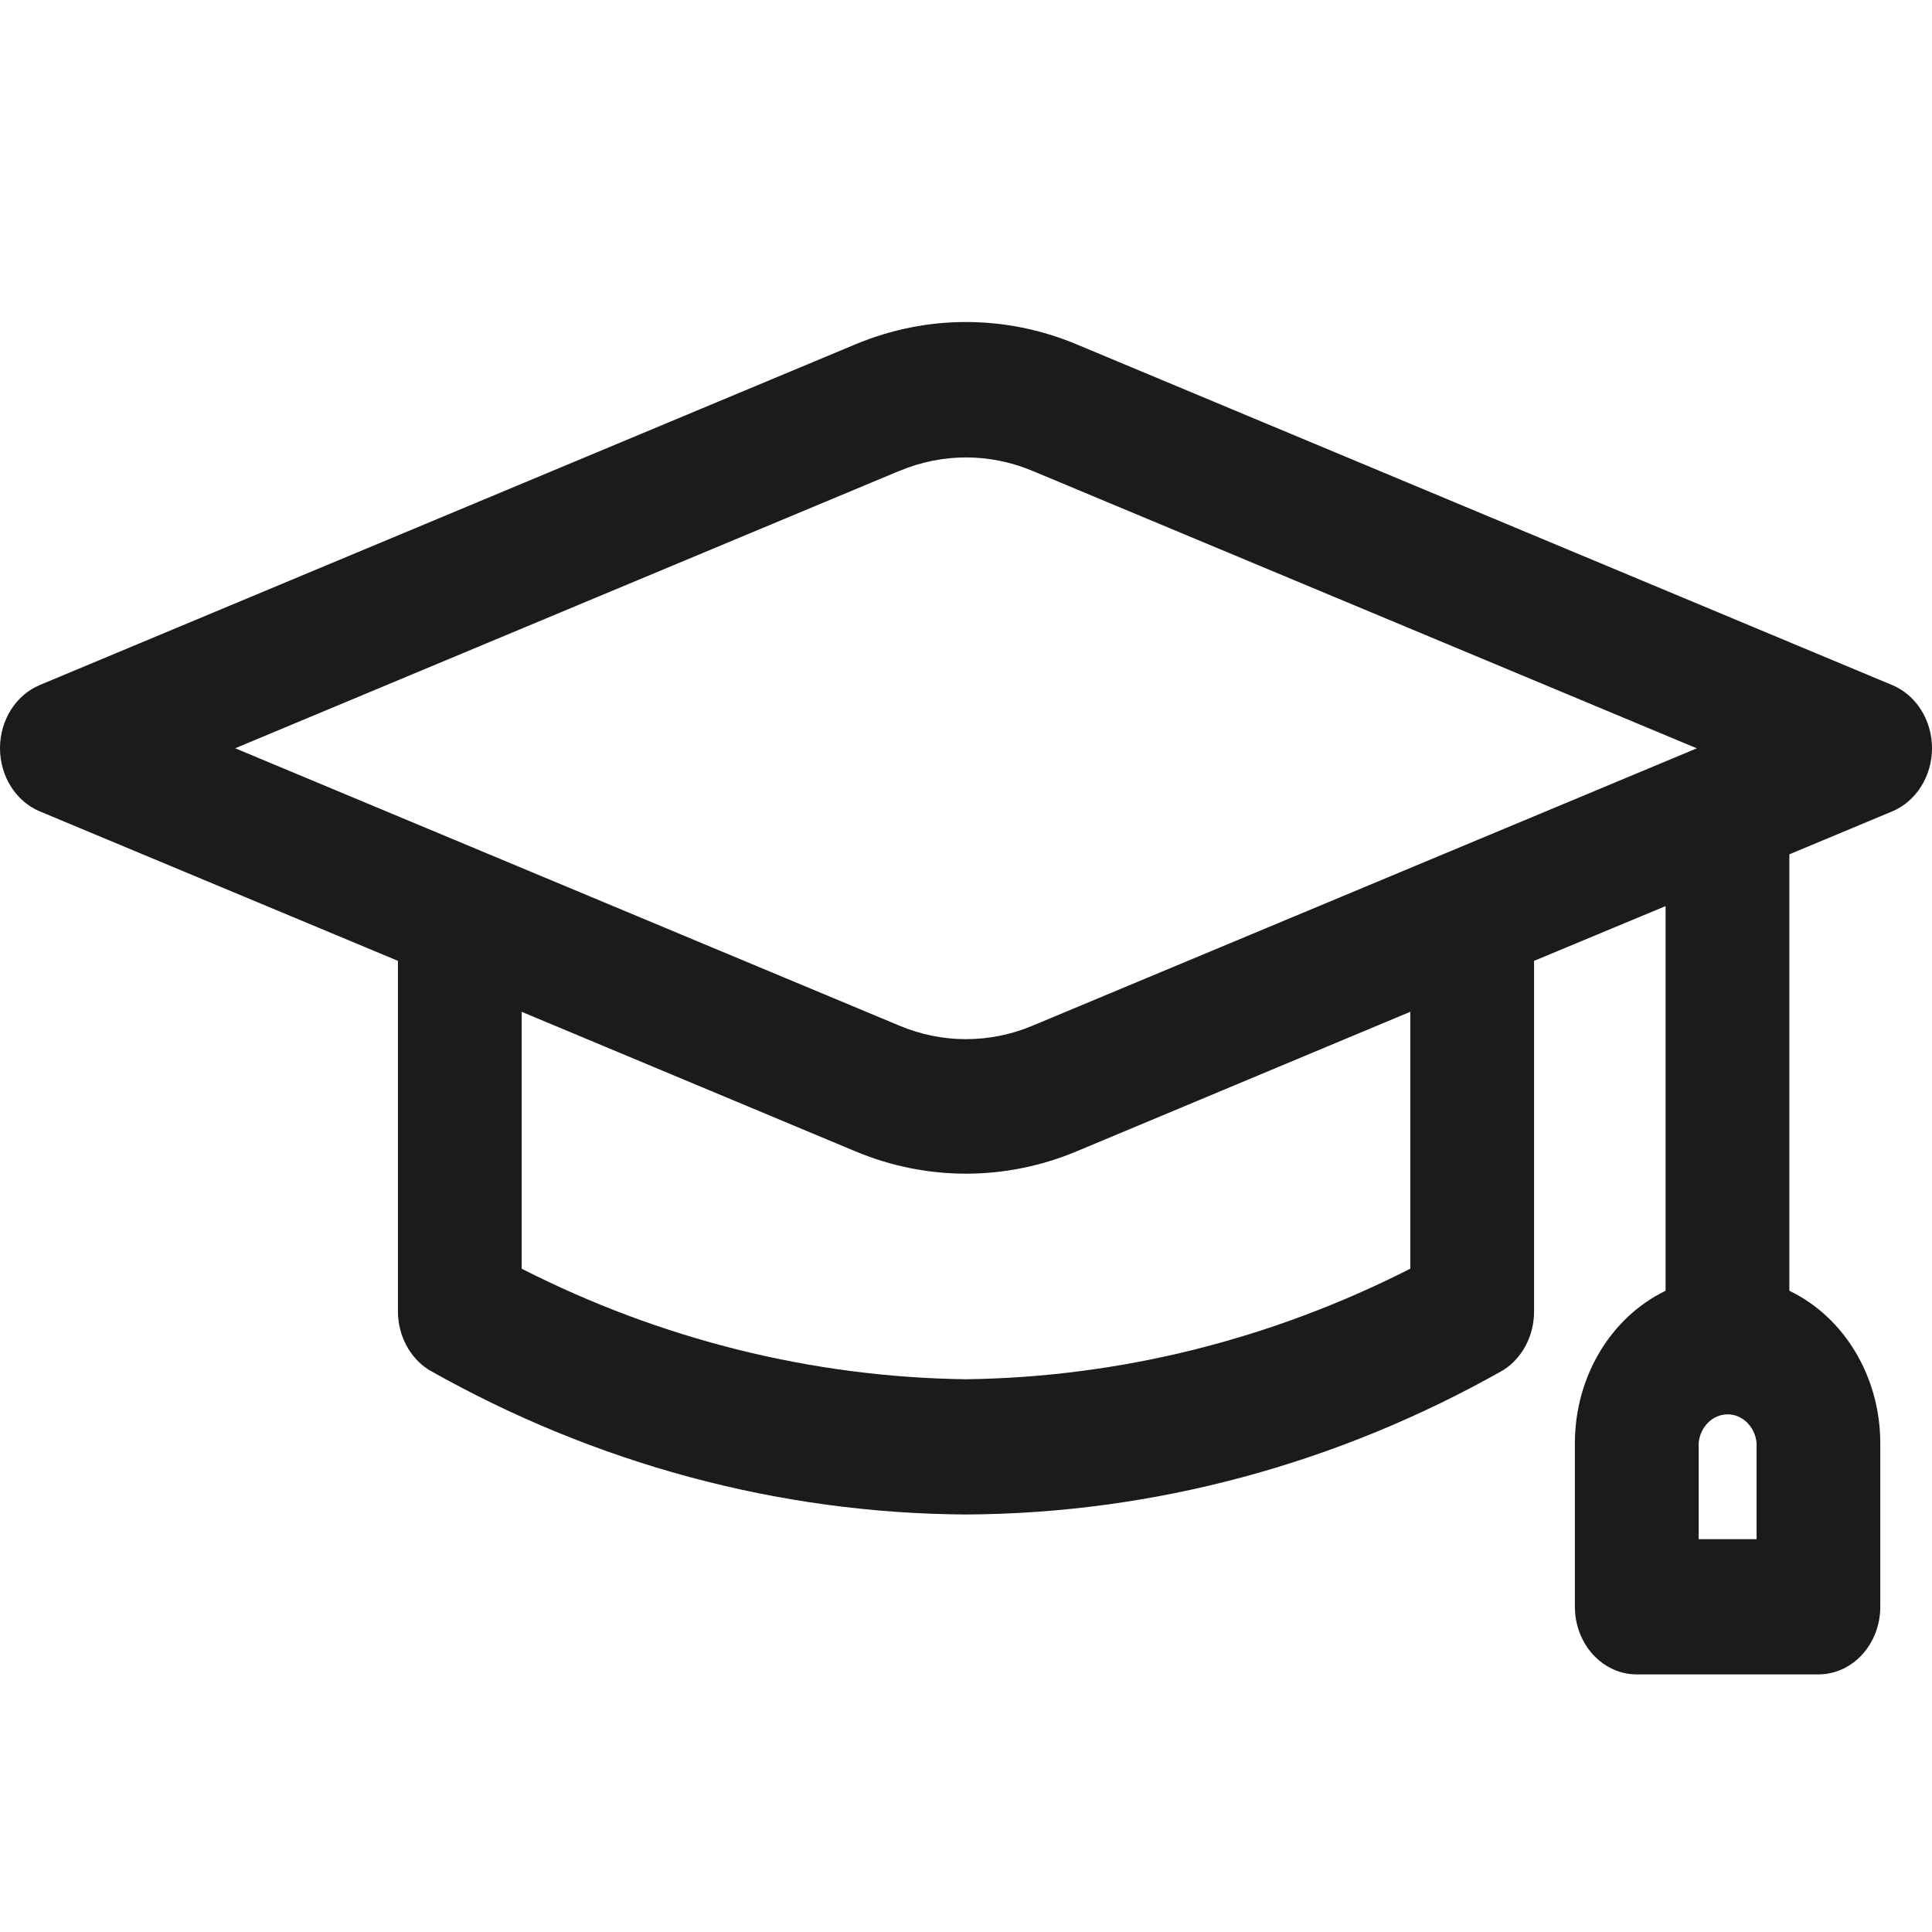
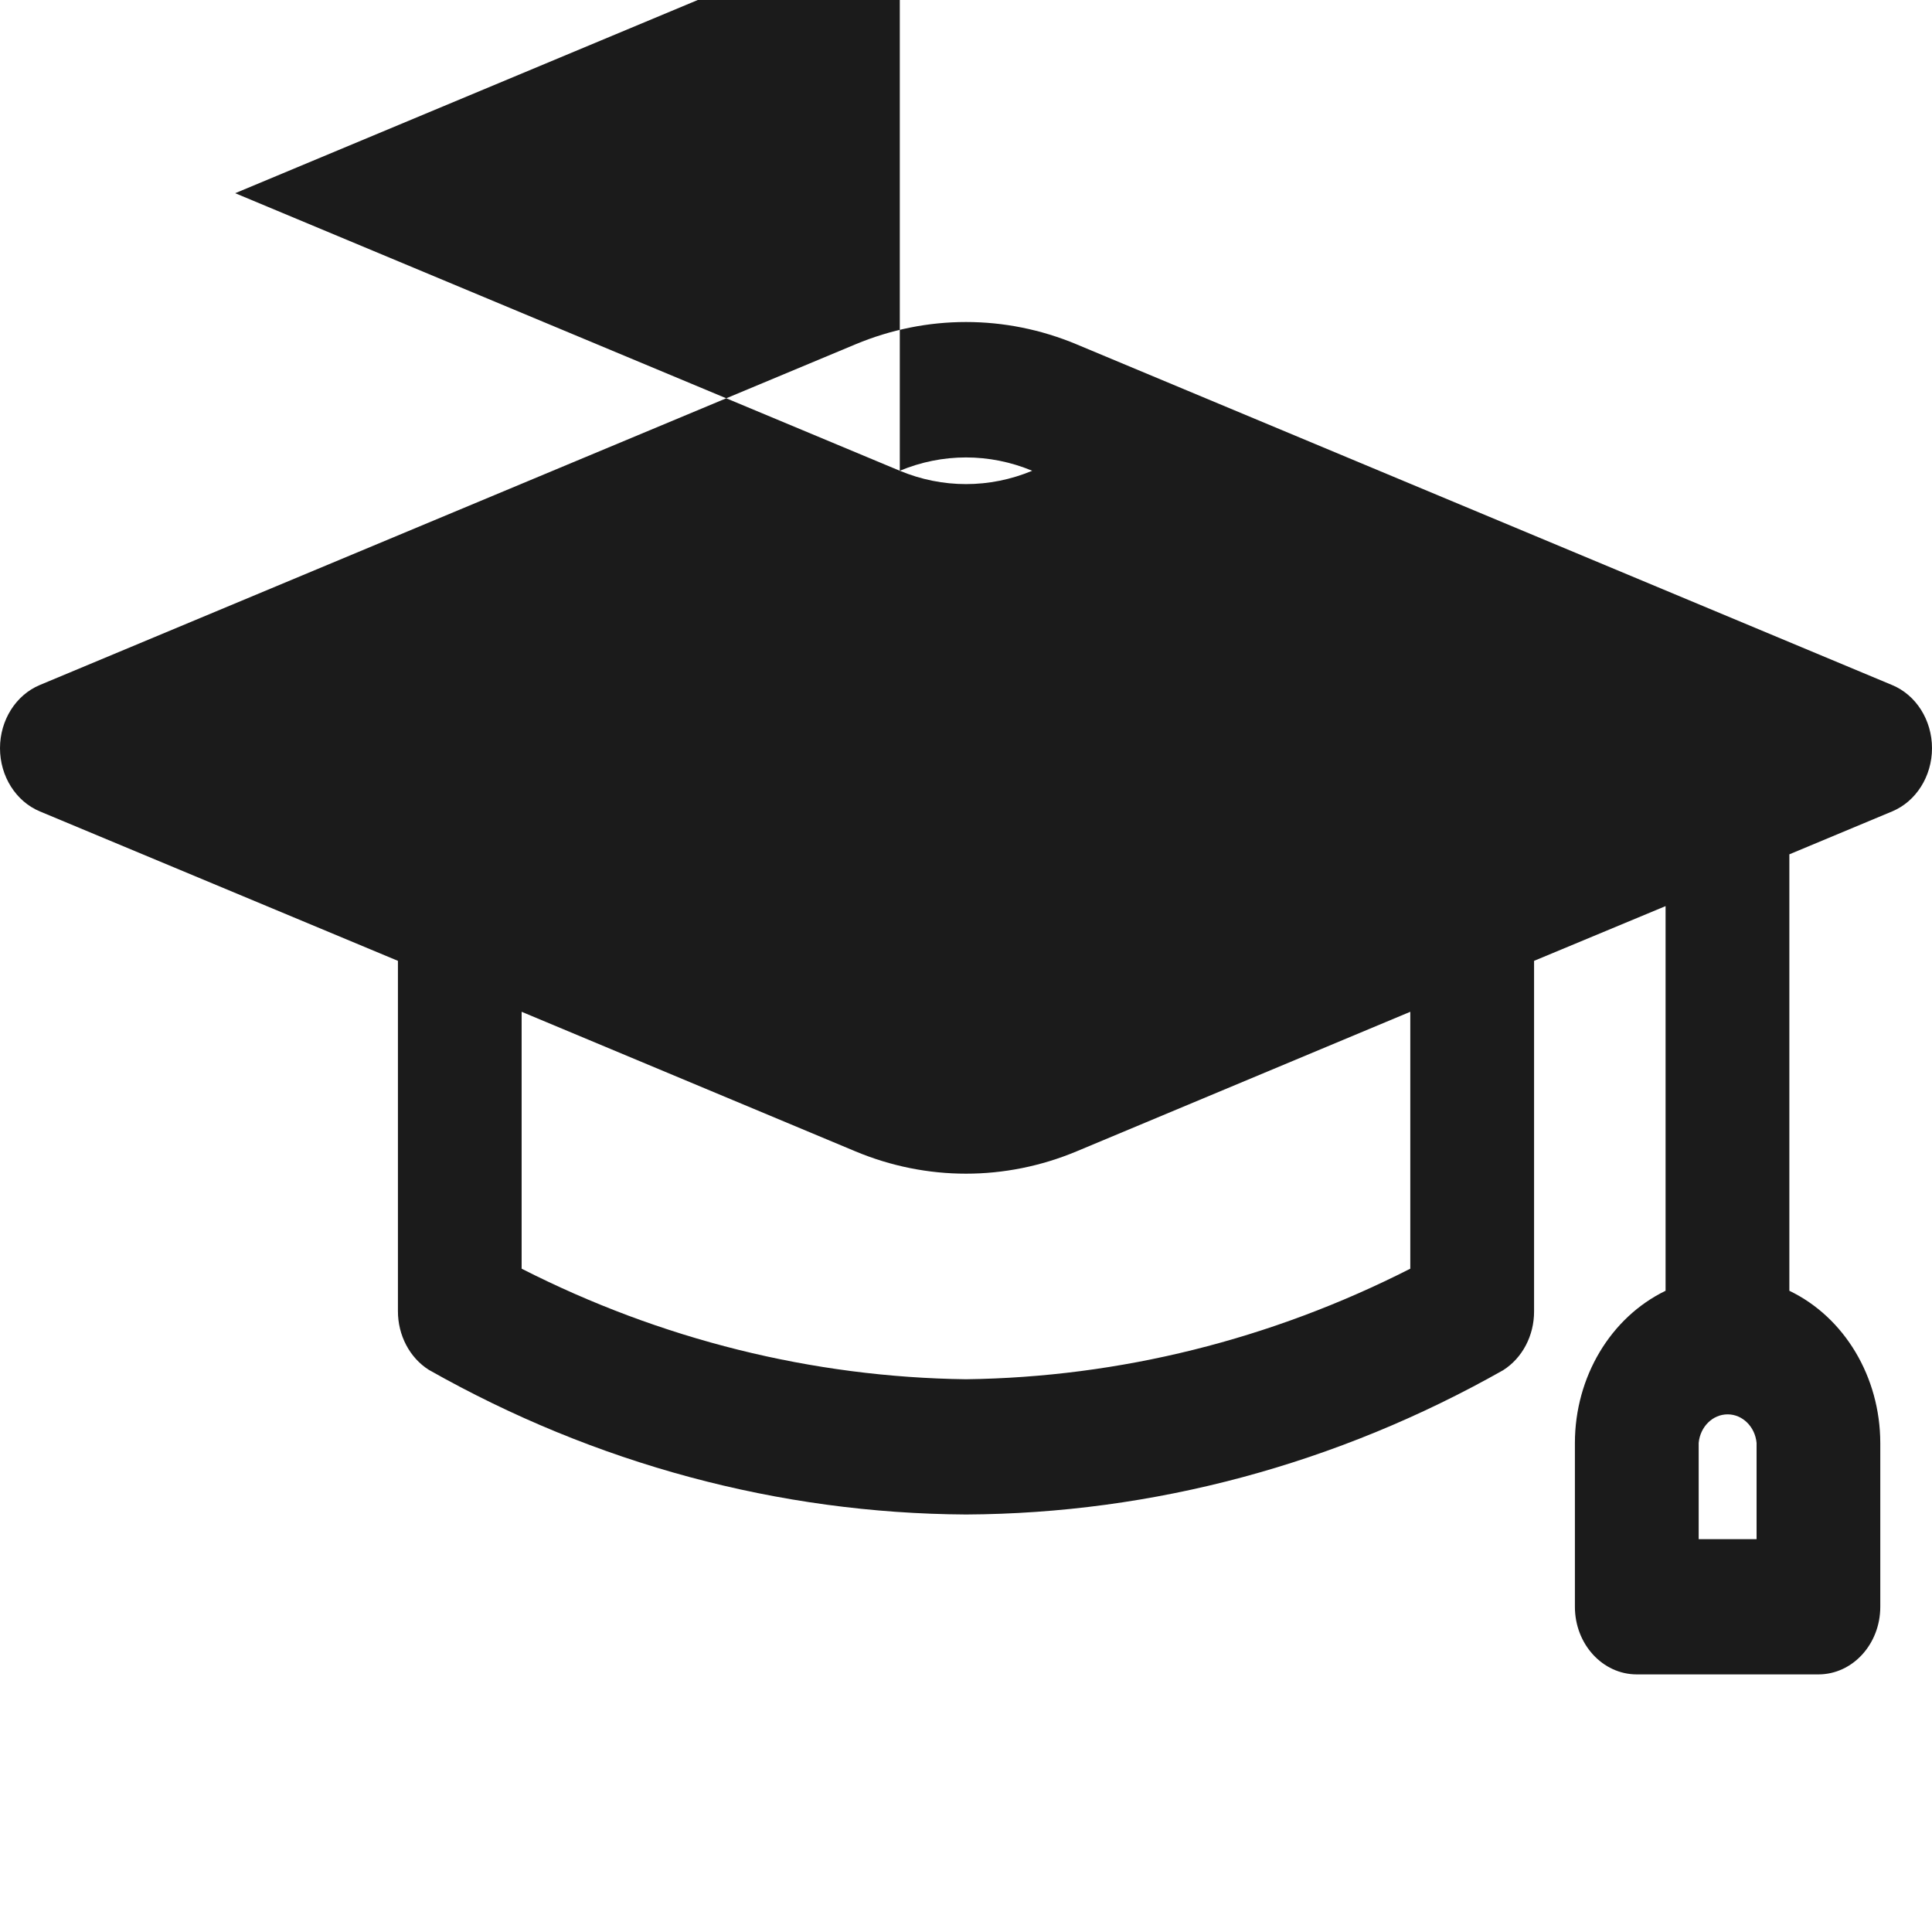
<svg xmlns="http://www.w3.org/2000/svg" width="30" height="30" viewBox="0 0 30 30">
-   <path fill="#1B1B1B" d="M29.38 10.637L16.715 5.346c-1.104-.461-2.326-.461-3.43 0L.62 10.636c-.373.155-.62.546-.62.982 0 .436.247.827.62.982l5.559 2.32v5.438c-.001.376.182.725.48.913 2.578 1.46 5.437 2.23 8.341 2.246 2.904-.014 5.762-.782 8.34-2.24.3-.19.482-.538.481-.914V14.92l2.042-.85v5.973c-.855.414-1.407 1.34-1.408 2.362v2.545c0 .58.43 1.05.961 1.05h2.82c.531 0 .961-.47.961-1.05v-2.545c-.002-1.024-.555-1.95-1.412-2.362v-6.777l1.595-.666c.373-.155.62-.546.62-.982 0-.436-.247-.827-.62-.981zM27.276 23.9h-.899v-1.495c.024-.252.218-.443.45-.443.23 0 .425.191.449.443V23.9zM13.972 7.31c.662-.276 1.394-.276 2.056 0l10.32 4.31-10.32 4.309c-.662.276-1.394.276-2.056 0l-10.32-4.31 10.32-4.31zM21.899 19.7c-2.162 1.1-4.514 1.686-6.899 1.717-2.385-.031-4.737-.616-6.9-1.717v-3.989l5.185 2.168c1.104.461 2.326.461 3.43 0l5.184-2.168v3.99z" />
+   <path fill="#1B1B1B" d="M29.38 10.637L16.715 5.346c-1.104-.461-2.326-.461-3.43 0L.62 10.636c-.373.155-.62.546-.62.982 0 .436.247.827.62.982l5.559 2.32v5.438c-.001.376.182.725.48.913 2.578 1.46 5.437 2.23 8.341 2.246 2.904-.014 5.762-.782 8.34-2.24.3-.19.482-.538.481-.914V14.92l2.042-.85v5.973c-.855.414-1.407 1.34-1.408 2.362v2.545c0 .58.43 1.05.961 1.05h2.82c.531 0 .961-.47.961-1.05v-2.545c-.002-1.024-.555-1.95-1.412-2.362v-6.777l1.595-.666c.373-.155.62-.546.62-.982 0-.436-.247-.827-.62-.981zM27.276 23.9h-.899v-1.495c.024-.252.218-.443.45-.443.23 0 .425.191.449.443V23.9zM13.972 7.31c.662-.276 1.394-.276 2.056 0c-.662.276-1.394.276-2.056 0l-10.32-4.31 10.32-4.31zM21.899 19.7c-2.162 1.1-4.514 1.686-6.899 1.717-2.385-.031-4.737-.616-6.9-1.717v-3.989l5.185 2.168c1.104.461 2.326.461 3.43 0l5.184-2.168v3.99z" />
</svg>